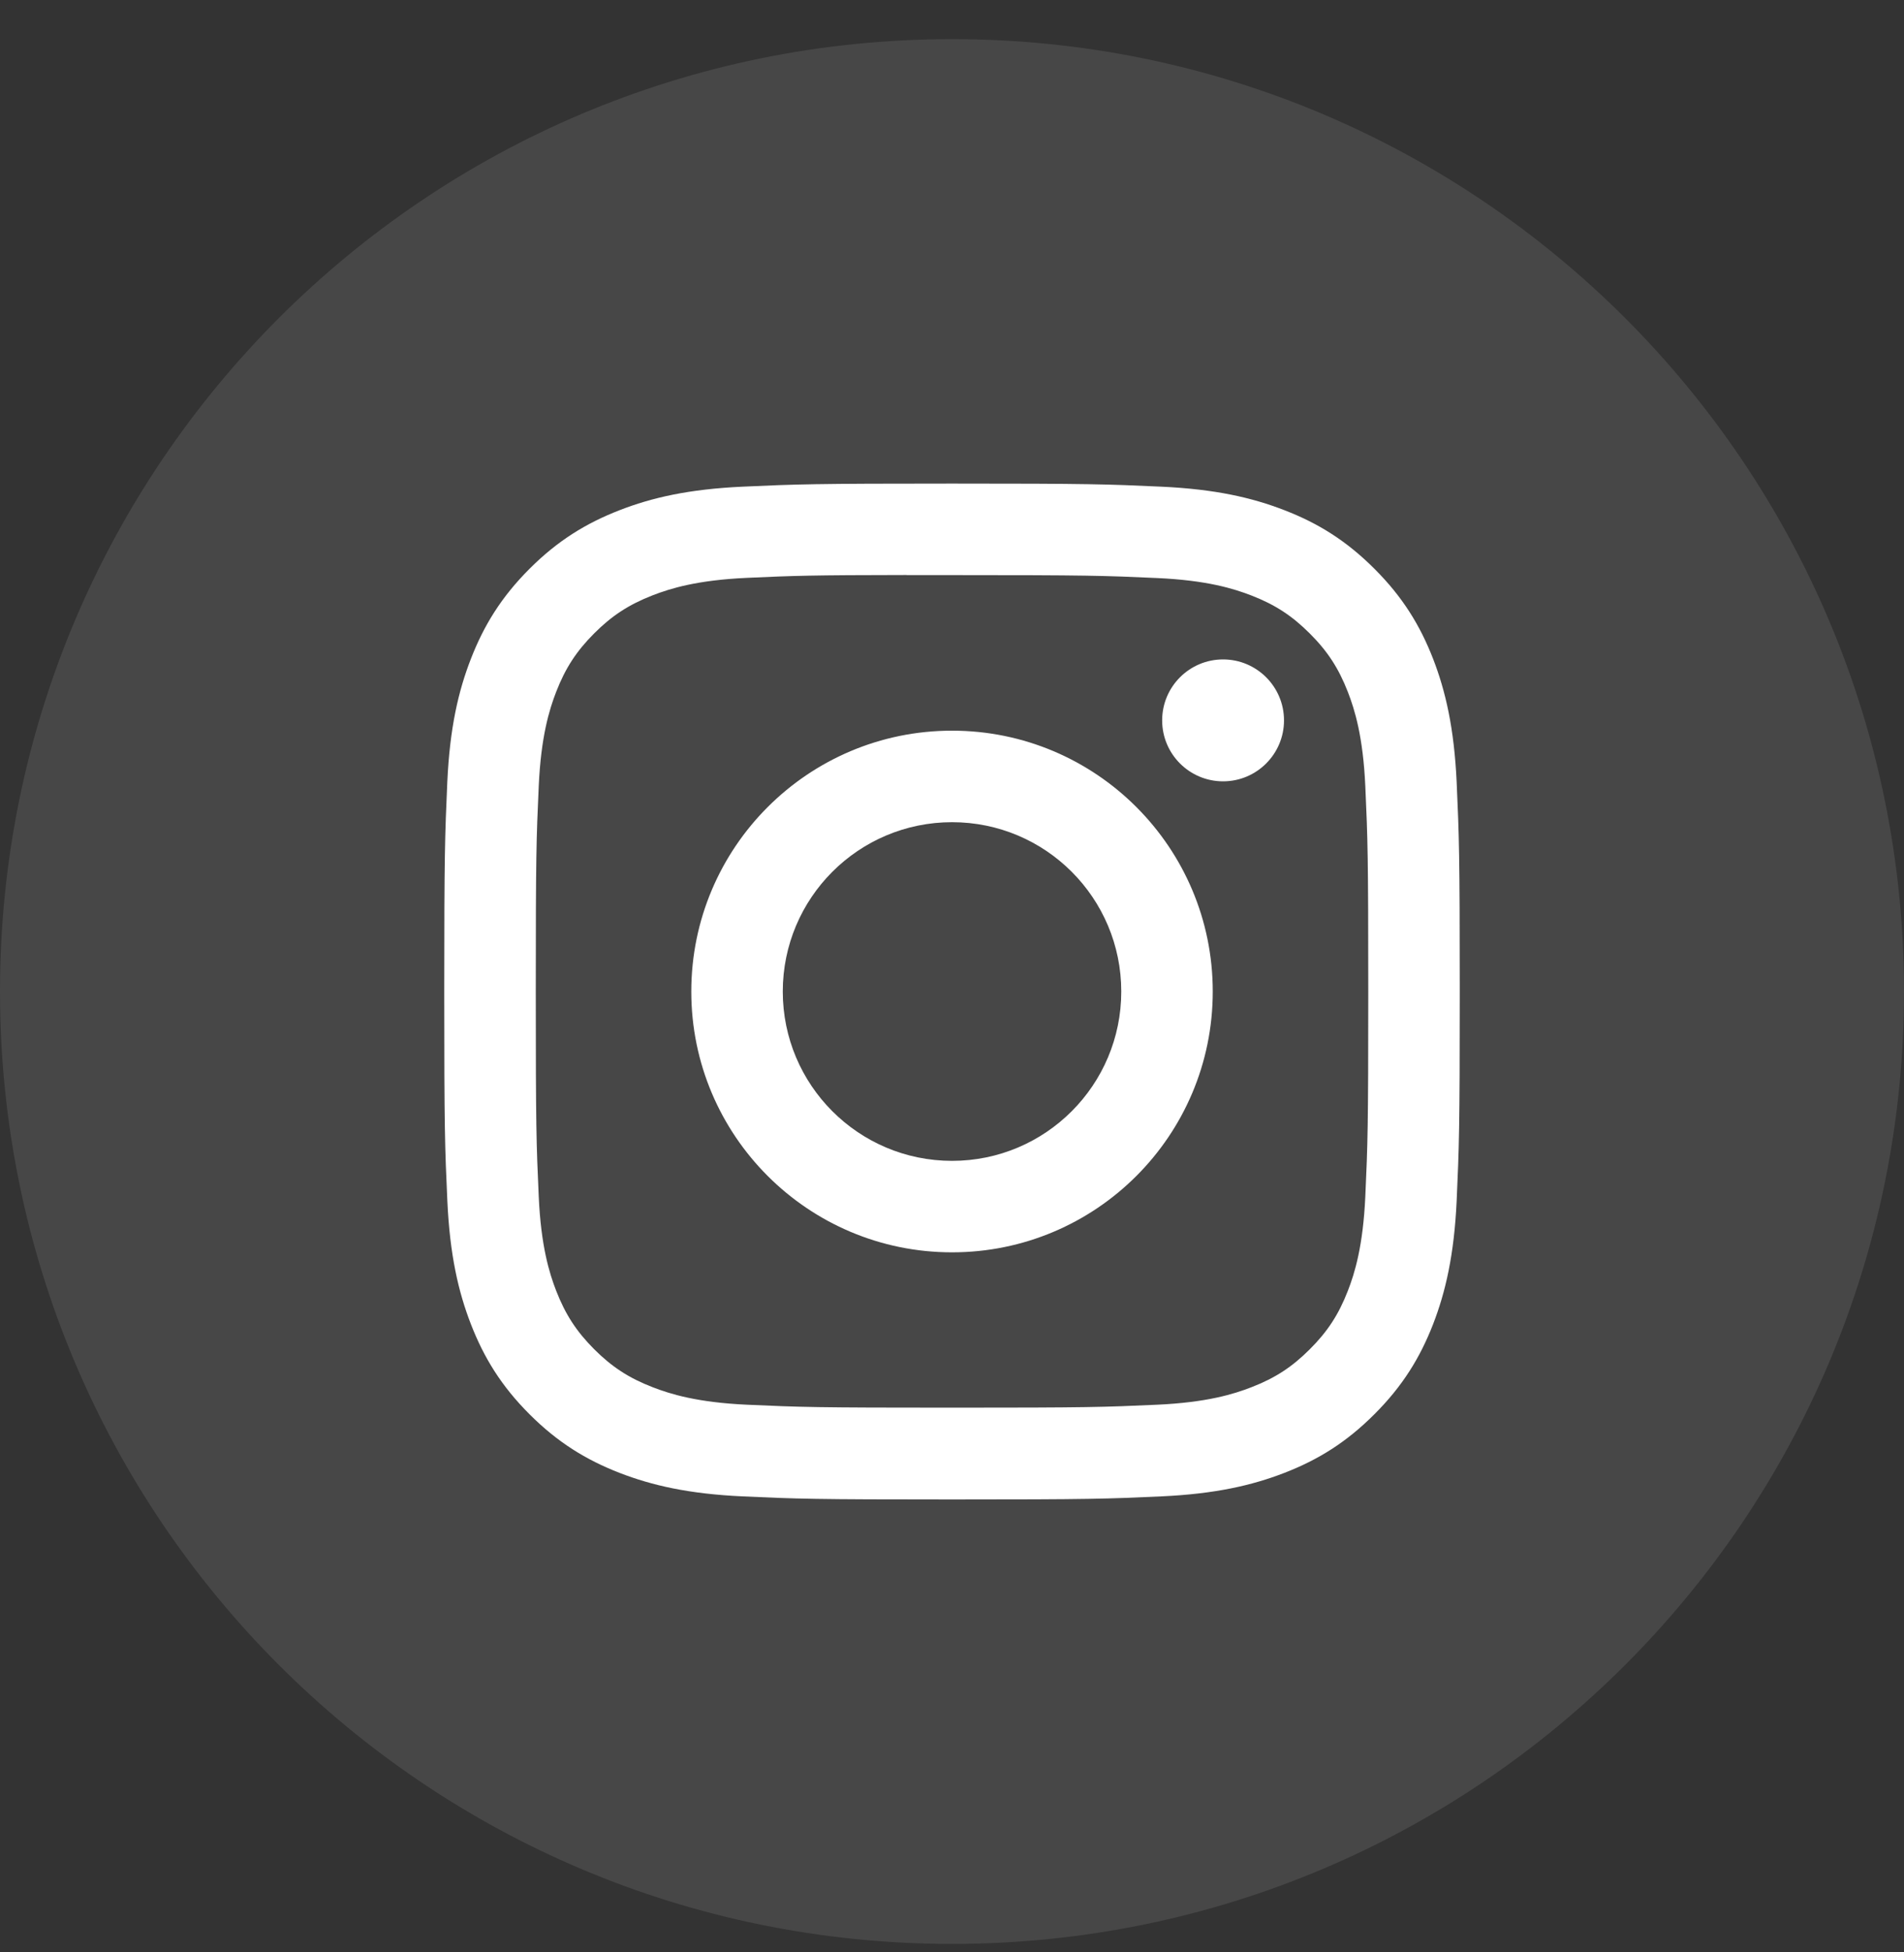
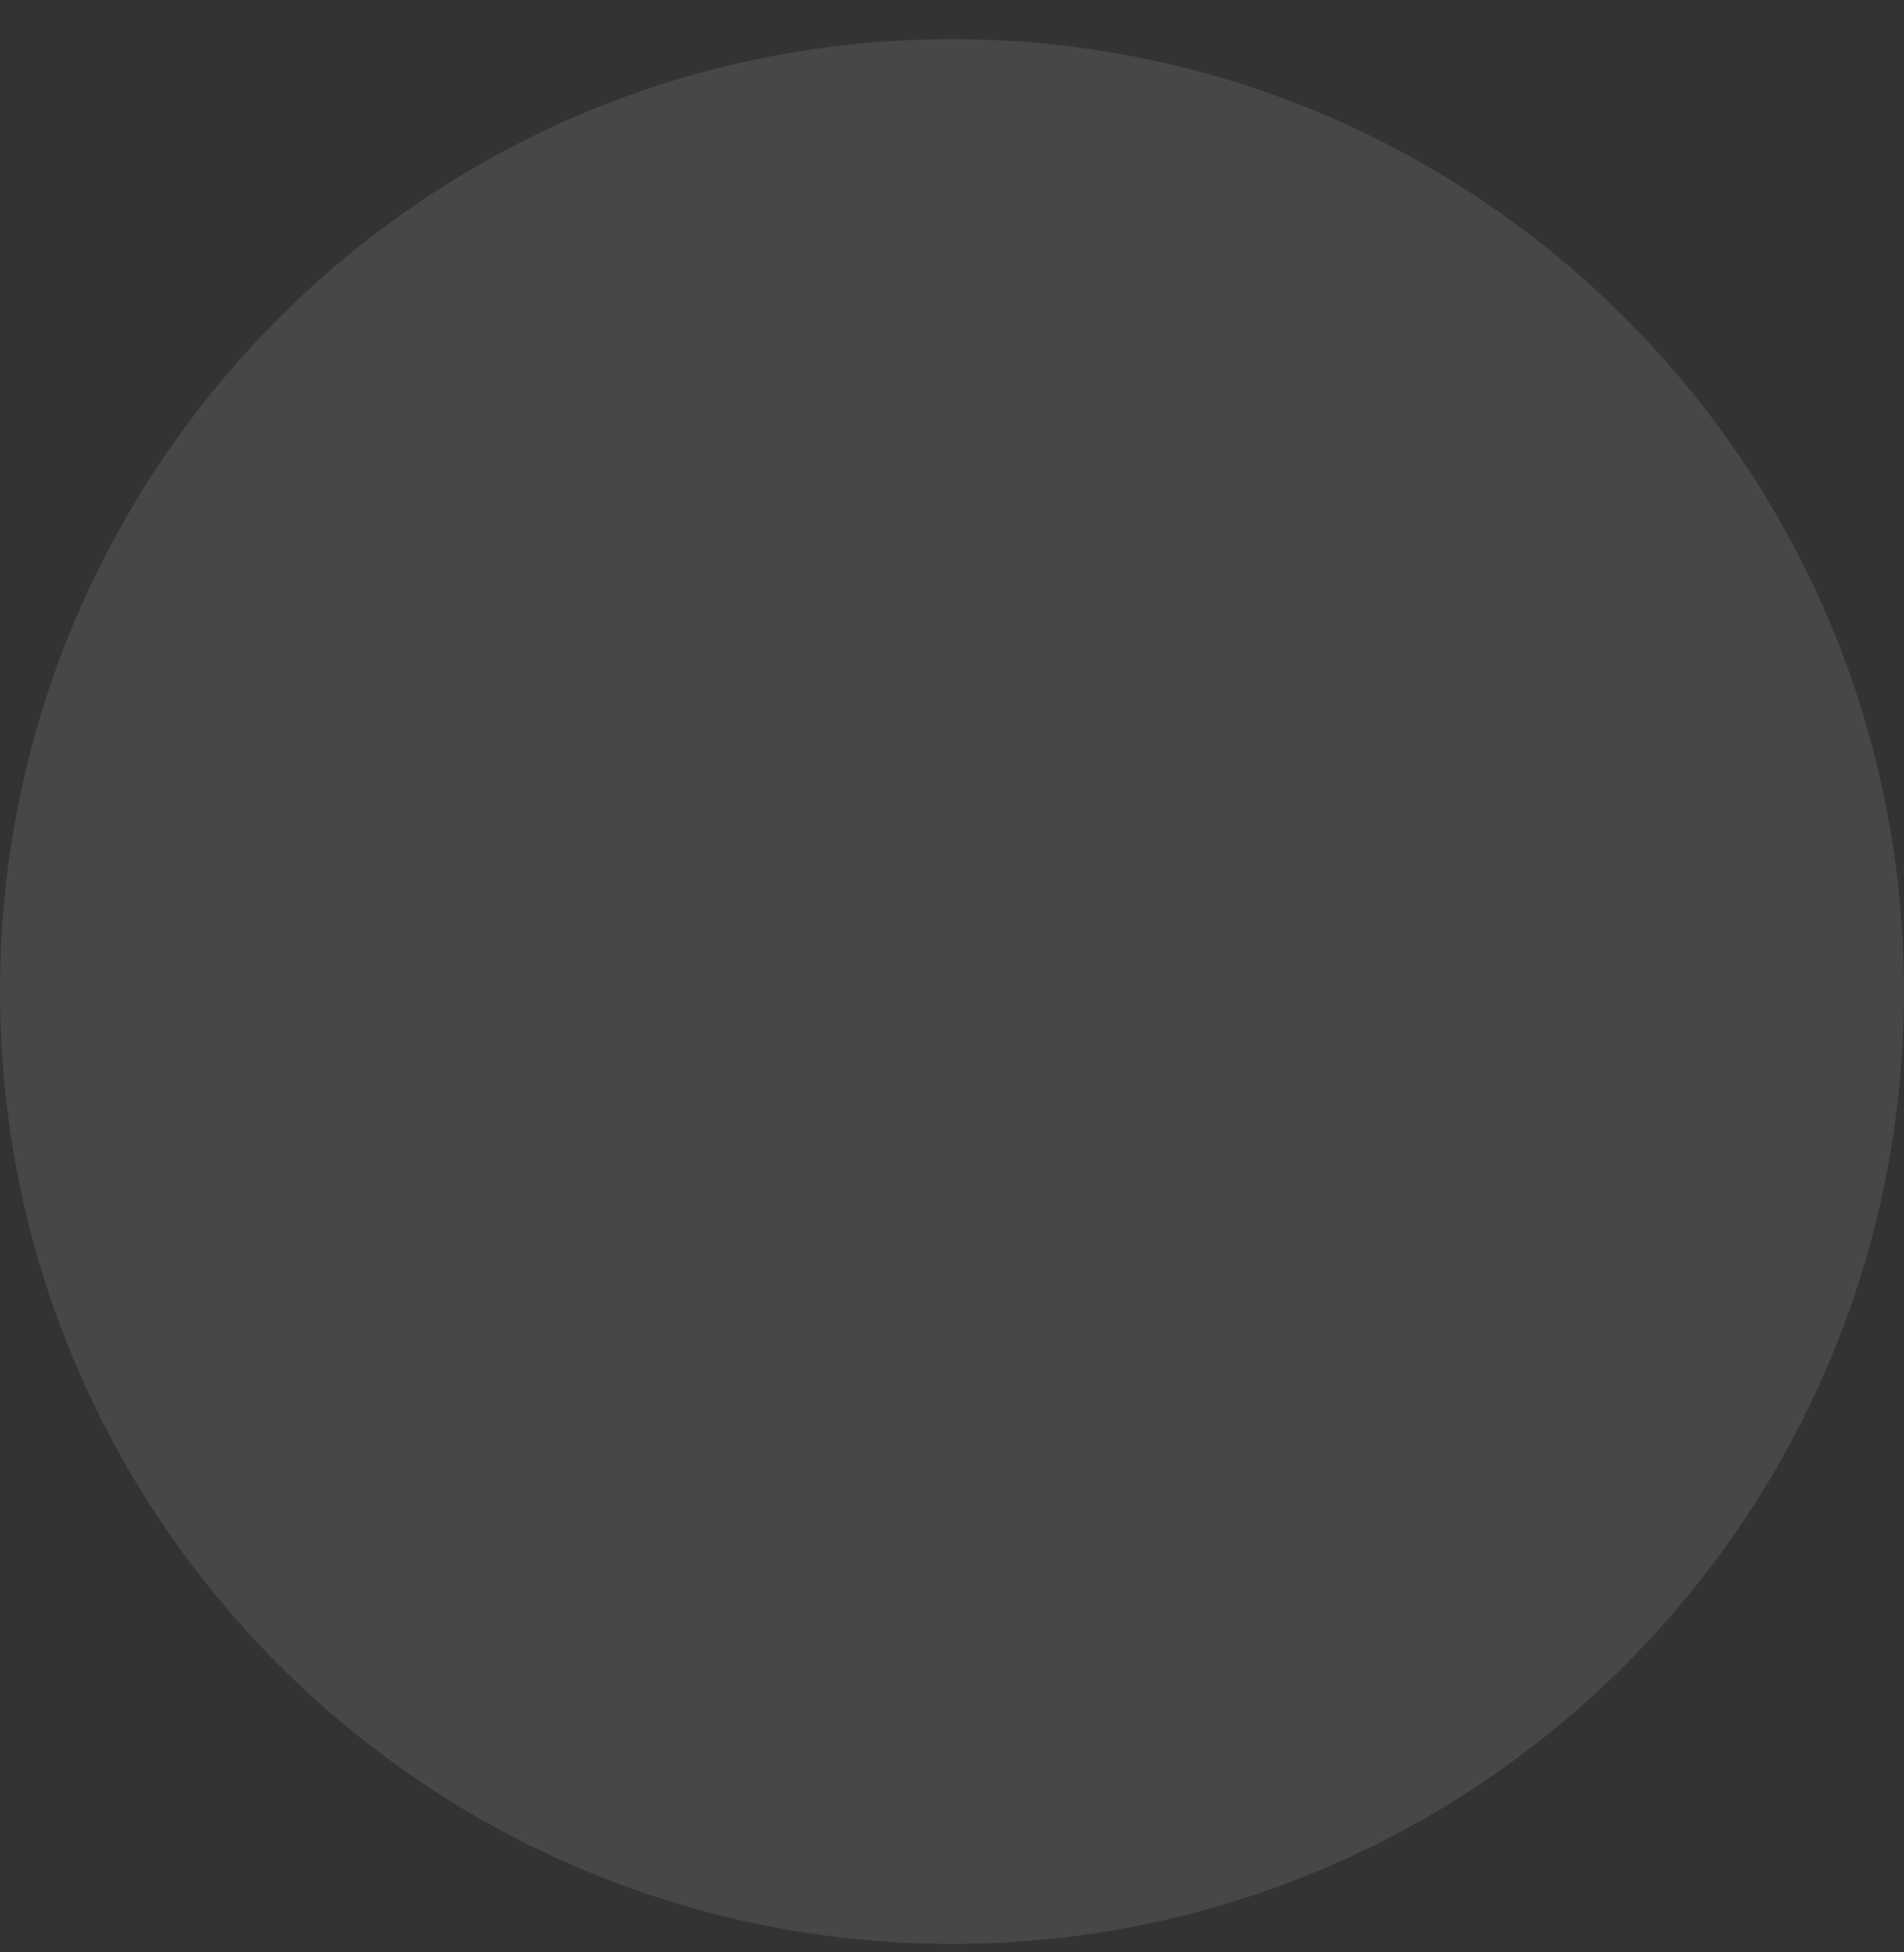
<svg xmlns="http://www.w3.org/2000/svg" width="40" height="41" viewBox="0 0 40 41" fill="none">
  <rect x="0" y="0" width="40" height="41" fill="#333333" stroke="none" />
  <g id="Social Icons / White / Instagram">
-     <path id="BG" opacity="0.1" fill-rule="evenodd" clip-rule="evenodd" d="M0 20.822C0 9.776 8.954 0.822 20 0.822C31.046 0.822 40 9.776 40 20.822C40 31.867 31.046 40.822 20 40.822C8.954 40.822 0 31.867 0 20.822Z" fill="white" />
-     <path id="Path" fill-rule="evenodd" clip-rule="evenodd" d="M20.001 10.155C17.104 10.155 16.74 10.168 15.603 10.22C14.467 10.272 13.692 10.451 13.014 10.715C12.312 10.988 11.717 11.352 11.124 11.945C10.531 12.538 10.166 13.133 9.893 13.835C9.629 14.513 9.449 15.288 9.397 16.423C9.347 17.561 9.333 17.925 9.333 20.822C9.333 23.719 9.346 24.081 9.398 25.219C9.45 26.355 9.63 27.13 9.893 27.808C10.166 28.51 10.53 29.105 11.123 29.698C11.716 30.291 12.311 30.656 13.012 30.929C13.691 31.192 14.466 31.372 15.602 31.424C16.74 31.476 17.103 31.489 20 31.489C22.897 31.489 23.259 31.476 24.397 31.424C25.532 31.372 26.308 31.192 26.987 30.929C27.689 30.656 28.283 30.291 28.875 29.698C29.469 29.105 29.833 28.51 30.107 27.808C30.369 27.13 30.549 26.354 30.602 25.219C30.653 24.081 30.667 23.719 30.667 20.822C30.667 17.925 30.653 17.561 30.602 16.424C30.549 15.288 30.369 14.513 30.107 13.835C29.833 13.133 29.469 12.538 28.875 11.945C28.282 11.352 27.689 10.987 26.986 10.715C26.306 10.451 25.531 10.272 24.395 10.22C23.258 10.168 22.895 10.155 19.998 10.155H20.001ZM19.044 12.077C19.328 12.077 19.645 12.077 20.001 12.077C22.849 12.077 23.186 12.088 24.311 12.139C25.351 12.186 25.916 12.36 26.292 12.506C26.789 12.699 27.144 12.931 27.517 13.304C27.891 13.677 28.122 14.033 28.316 14.53C28.462 14.906 28.636 15.47 28.683 16.511C28.734 17.635 28.745 17.973 28.745 20.82C28.745 23.666 28.734 24.004 28.683 25.128C28.635 26.168 28.462 26.733 28.316 27.108C28.122 27.606 27.891 27.961 27.517 28.334C27.144 28.707 26.79 28.938 26.292 29.131C25.916 29.278 25.351 29.451 24.311 29.499C23.187 29.55 22.849 29.561 20.001 29.561C17.153 29.561 16.815 29.55 15.691 29.499C14.651 29.451 14.086 29.277 13.71 29.131C13.212 28.938 12.857 28.707 12.483 28.334C12.11 27.96 11.879 27.605 11.685 27.108C11.539 26.732 11.365 26.168 11.318 25.128C11.267 24.003 11.256 23.665 11.256 20.817C11.256 17.968 11.267 17.632 11.318 16.508C11.365 15.468 11.539 14.903 11.685 14.527C11.878 14.03 12.11 13.674 12.483 13.301C12.857 12.927 13.212 12.696 13.71 12.502C14.086 12.356 14.651 12.182 15.691 12.135C16.675 12.09 17.056 12.077 19.044 12.075V12.077ZM25.695 13.848C24.988 13.848 24.415 14.421 24.415 15.128C24.415 15.835 24.988 16.408 25.695 16.408C26.401 16.408 26.975 15.835 26.975 15.128C26.975 14.421 26.401 13.848 25.695 13.848ZM20.001 15.344C16.976 15.344 14.523 17.797 14.523 20.822C14.523 23.847 16.976 26.299 20.001 26.299C23.026 26.299 25.478 23.847 25.478 20.822C25.478 17.797 23.026 15.344 20.001 15.344ZM20.001 17.266C21.965 17.266 23.556 18.858 23.556 20.822C23.556 22.785 21.965 24.378 20.001 24.378C18.037 24.378 16.445 22.785 16.445 20.822C16.445 18.858 18.037 17.266 20.001 17.266Z" fill="white" />
+     <path id="BG" opacity="0.1" fill-rule="evenodd" clip-rule="evenodd" d="M0 20.822C0 9.776 8.954 0.822 20 0.822C31.046 0.822 40 9.776 40 20.822C40 31.867 31.046 40.822 20 40.822C8.954 40.822 0 31.867 0 20.822" fill="white" />
  </g>
</svg>